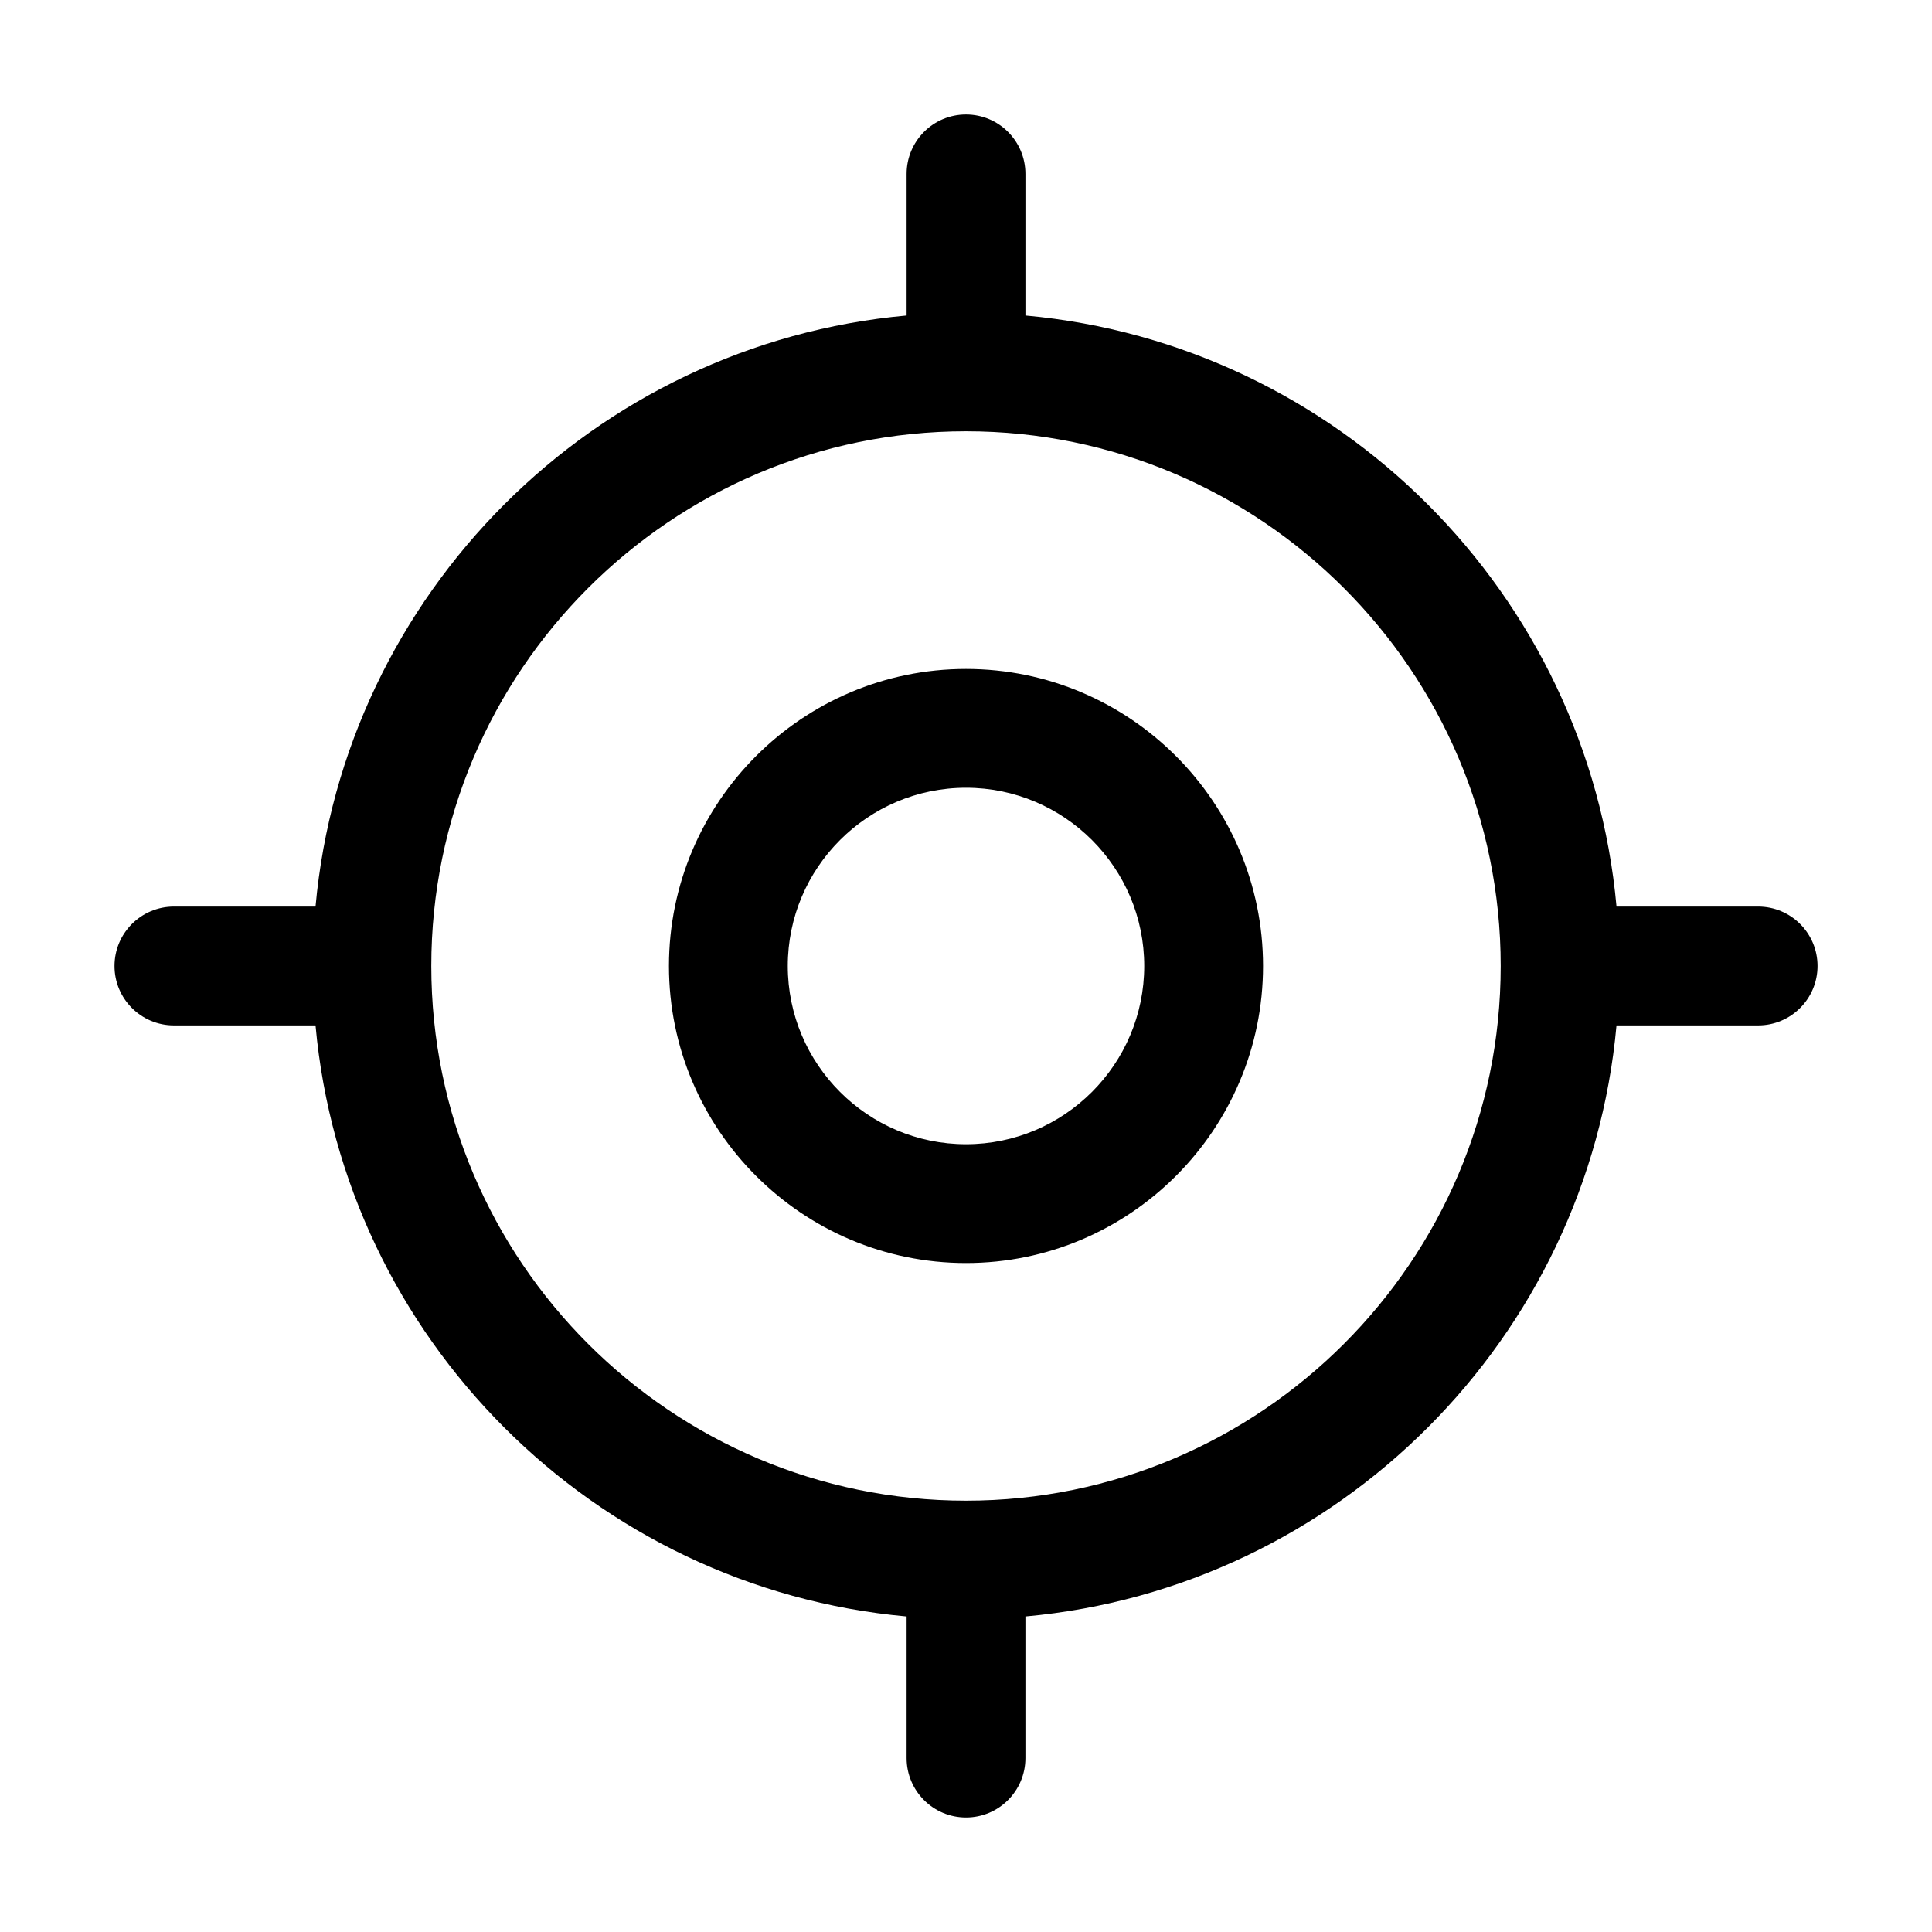
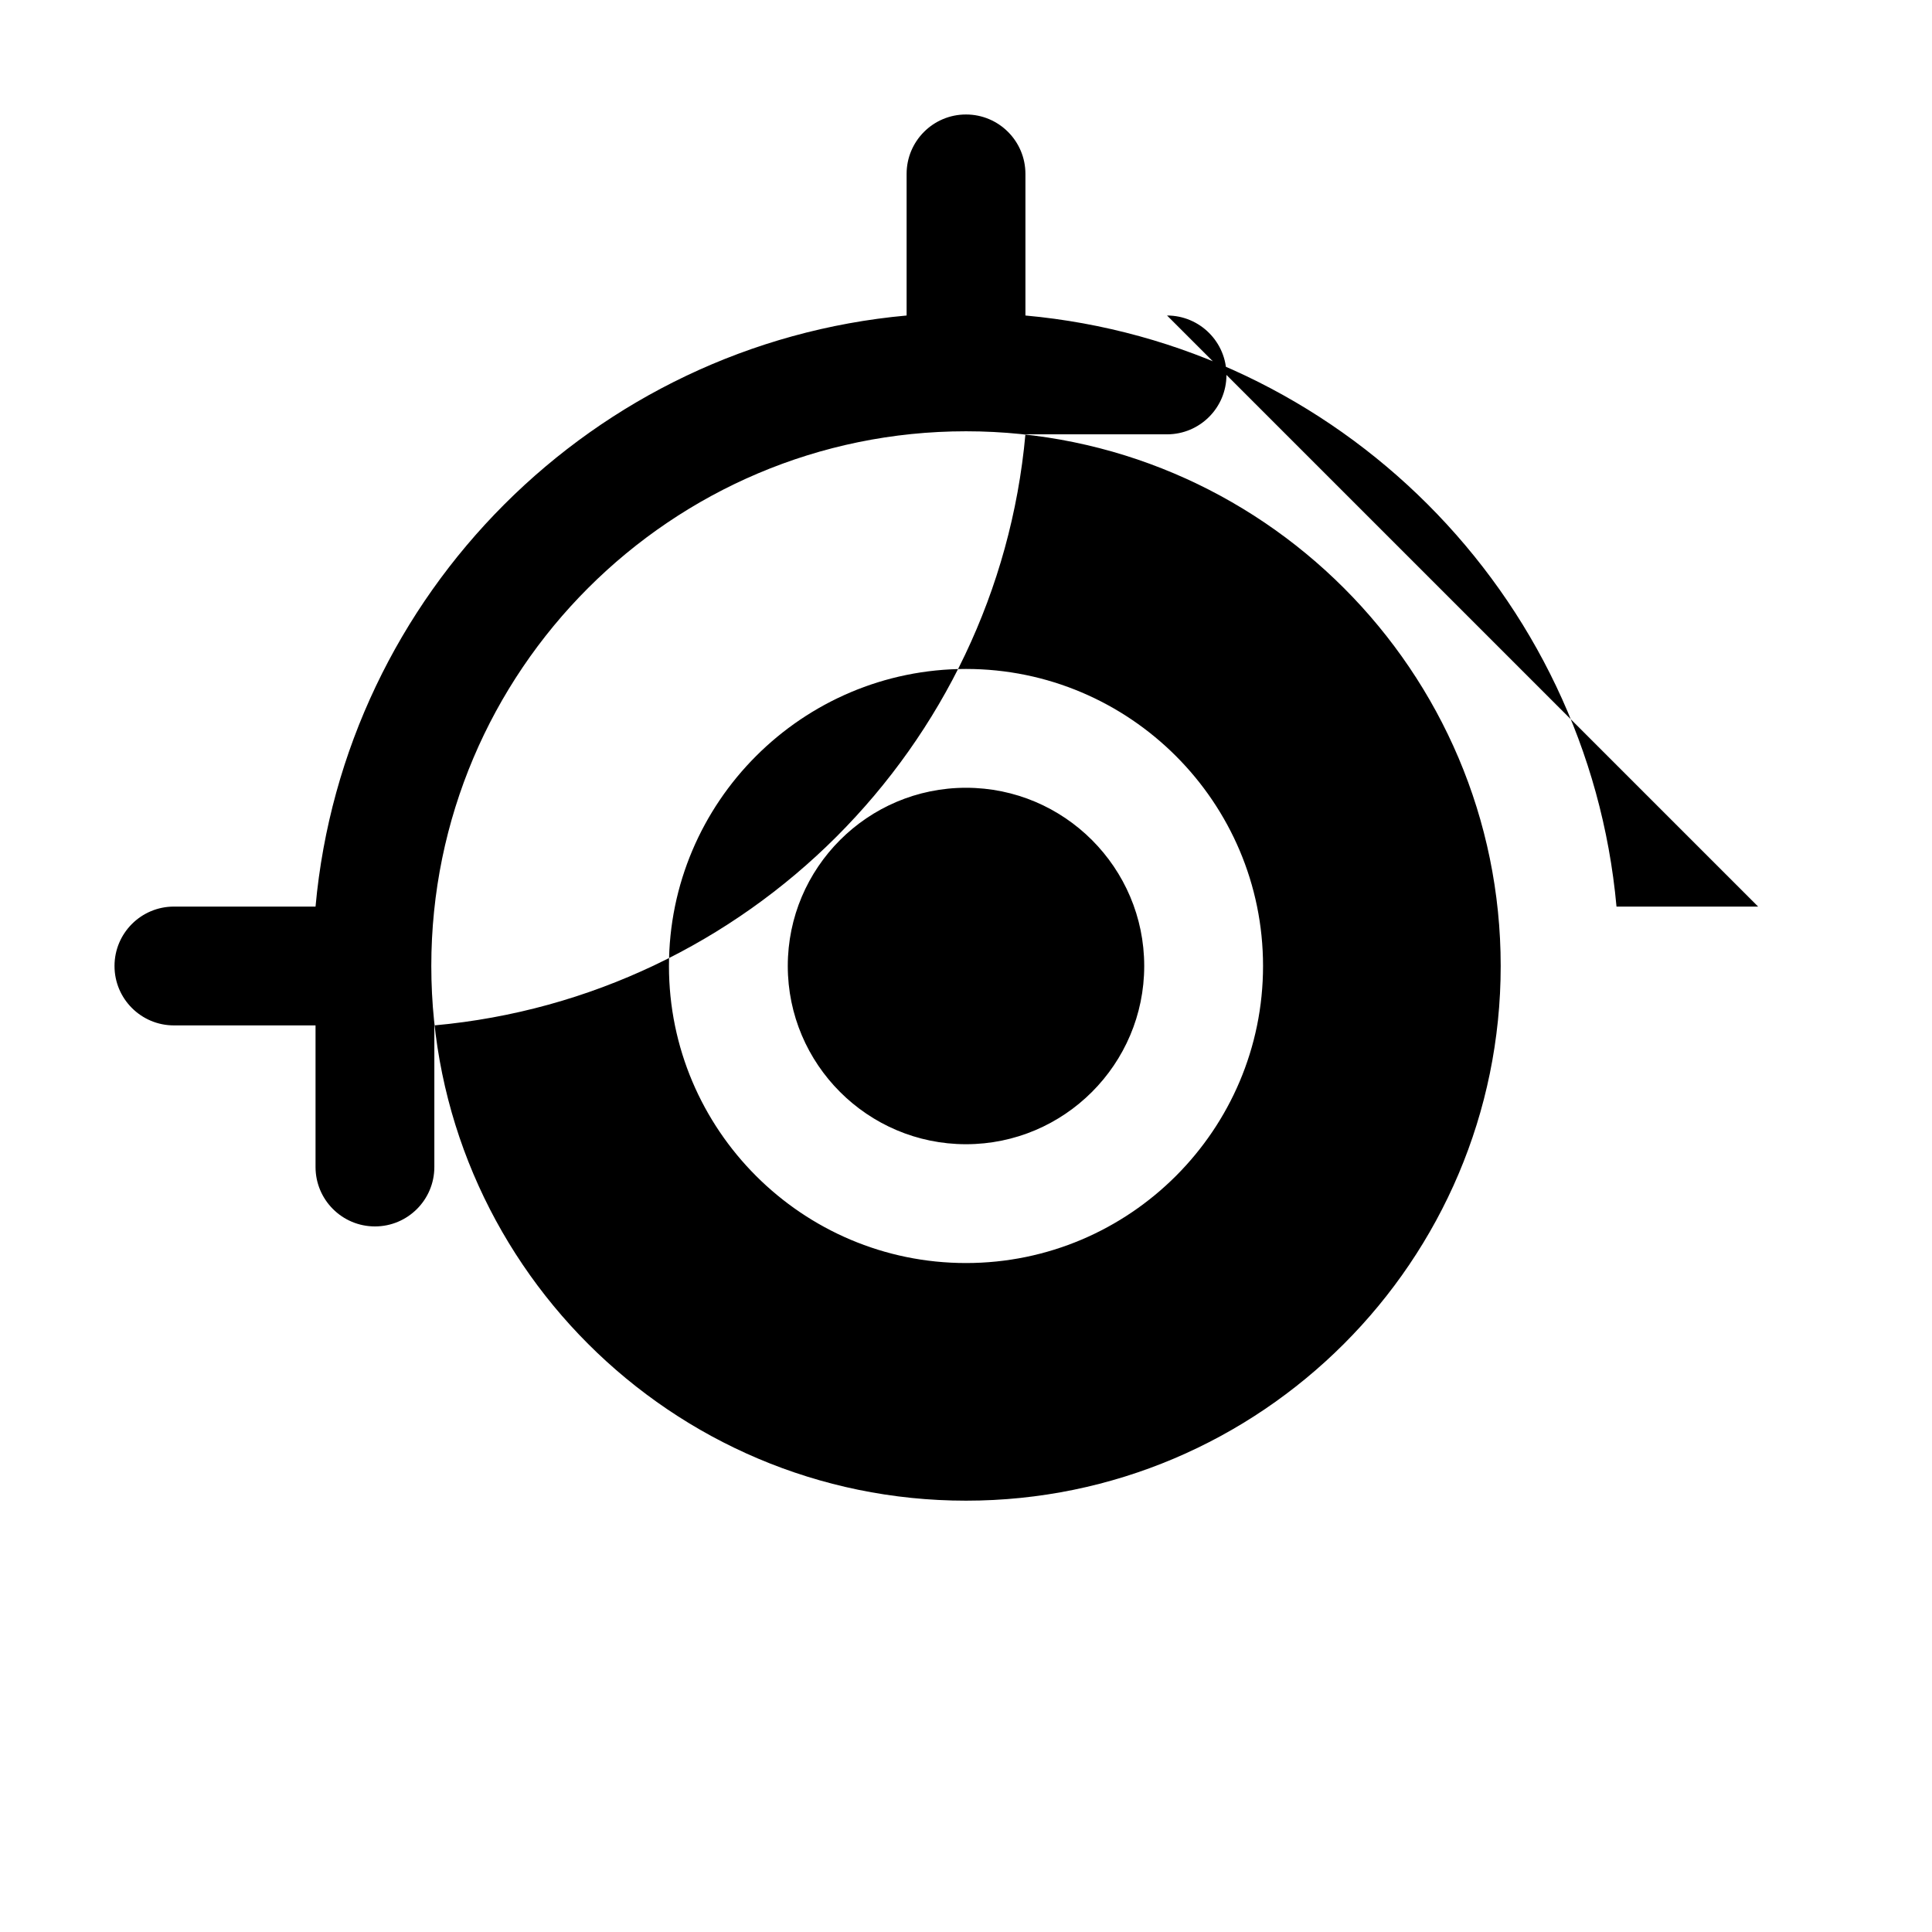
<svg xmlns="http://www.w3.org/2000/svg" fill="#000000" width="800px" height="800px" version="1.1" viewBox="144 144 512 512">
-   <path d="m400 321.28c-43.41 0-78.719 35.32-78.719 78.719 0 43.398 35.312 78.719 78.719 78.719 43.41 0 78.719-35.32 78.719-78.719 0-43.395-35.312-78.719-78.719-78.719zm0 125.95c-26.047 0-47.23-21.195-47.23-47.23-0.004-26.035 21.184-47.234 47.23-47.234s47.23 21.195 47.23 47.23c0 26.039-21.188 47.234-47.23 47.234zm209.92-62.977h-37.531c-7.519-82.934-73.711-149.12-156.64-156.64v-37.531c0-8.691-7.051-15.742-15.742-15.742-8.695-0.004-15.746 7.051-15.746 15.742v37.531c-82.934 7.519-149.12 73.711-156.64 156.64h-37.531c-8.691 0-15.742 7.051-15.742 15.742-0.004 8.695 7.051 15.746 15.742 15.746h37.531c7.519 82.934 73.711 149.12 156.64 156.64v37.531c0 8.691 7.051 15.742 15.742 15.742s15.742-7.051 15.742-15.742v-37.531c82.934-7.519 149.12-73.711 156.64-156.64h37.535c8.691 0 15.742-7.051 15.742-15.742 0.004-8.695-7.051-15.746-15.742-15.746zm-209.92 157.44c-78.137 0-141.7-63.57-141.7-141.7-0.004-78.129 63.559-141.7 141.7-141.7s141.7 63.57 141.7 141.7c0 78.129-63.562 141.7-141.7 141.7z" />
+   <path d="m400 321.28c-43.41 0-78.719 35.32-78.719 78.719 0 43.398 35.312 78.719 78.719 78.719 43.41 0 78.719-35.32 78.719-78.719 0-43.395-35.312-78.719-78.719-78.719zm0 125.95c-26.047 0-47.23-21.195-47.23-47.23-0.004-26.035 21.184-47.234 47.23-47.234s47.23 21.195 47.23 47.23c0 26.039-21.188 47.234-47.23 47.234zm209.92-62.977h-37.531c-7.519-82.934-73.711-149.12-156.64-156.64v-37.531c0-8.691-7.051-15.742-15.742-15.742-8.695-0.004-15.746 7.051-15.746 15.742v37.531c-82.934 7.519-149.12 73.711-156.64 156.64h-37.531c-8.691 0-15.742 7.051-15.742 15.742-0.004 8.695 7.051 15.746 15.742 15.746h37.531v37.531c0 8.691 7.051 15.742 15.742 15.742s15.742-7.051 15.742-15.742v-37.531c82.934-7.519 149.12-73.711 156.64-156.64h37.535c8.691 0 15.742-7.051 15.742-15.742 0.004-8.695-7.051-15.746-15.742-15.746zm-209.92 157.44c-78.137 0-141.7-63.57-141.7-141.7-0.004-78.129 63.559-141.7 141.7-141.7s141.7 63.57 141.7 141.7c0 78.129-63.562 141.7-141.7 141.7z" />
</svg>